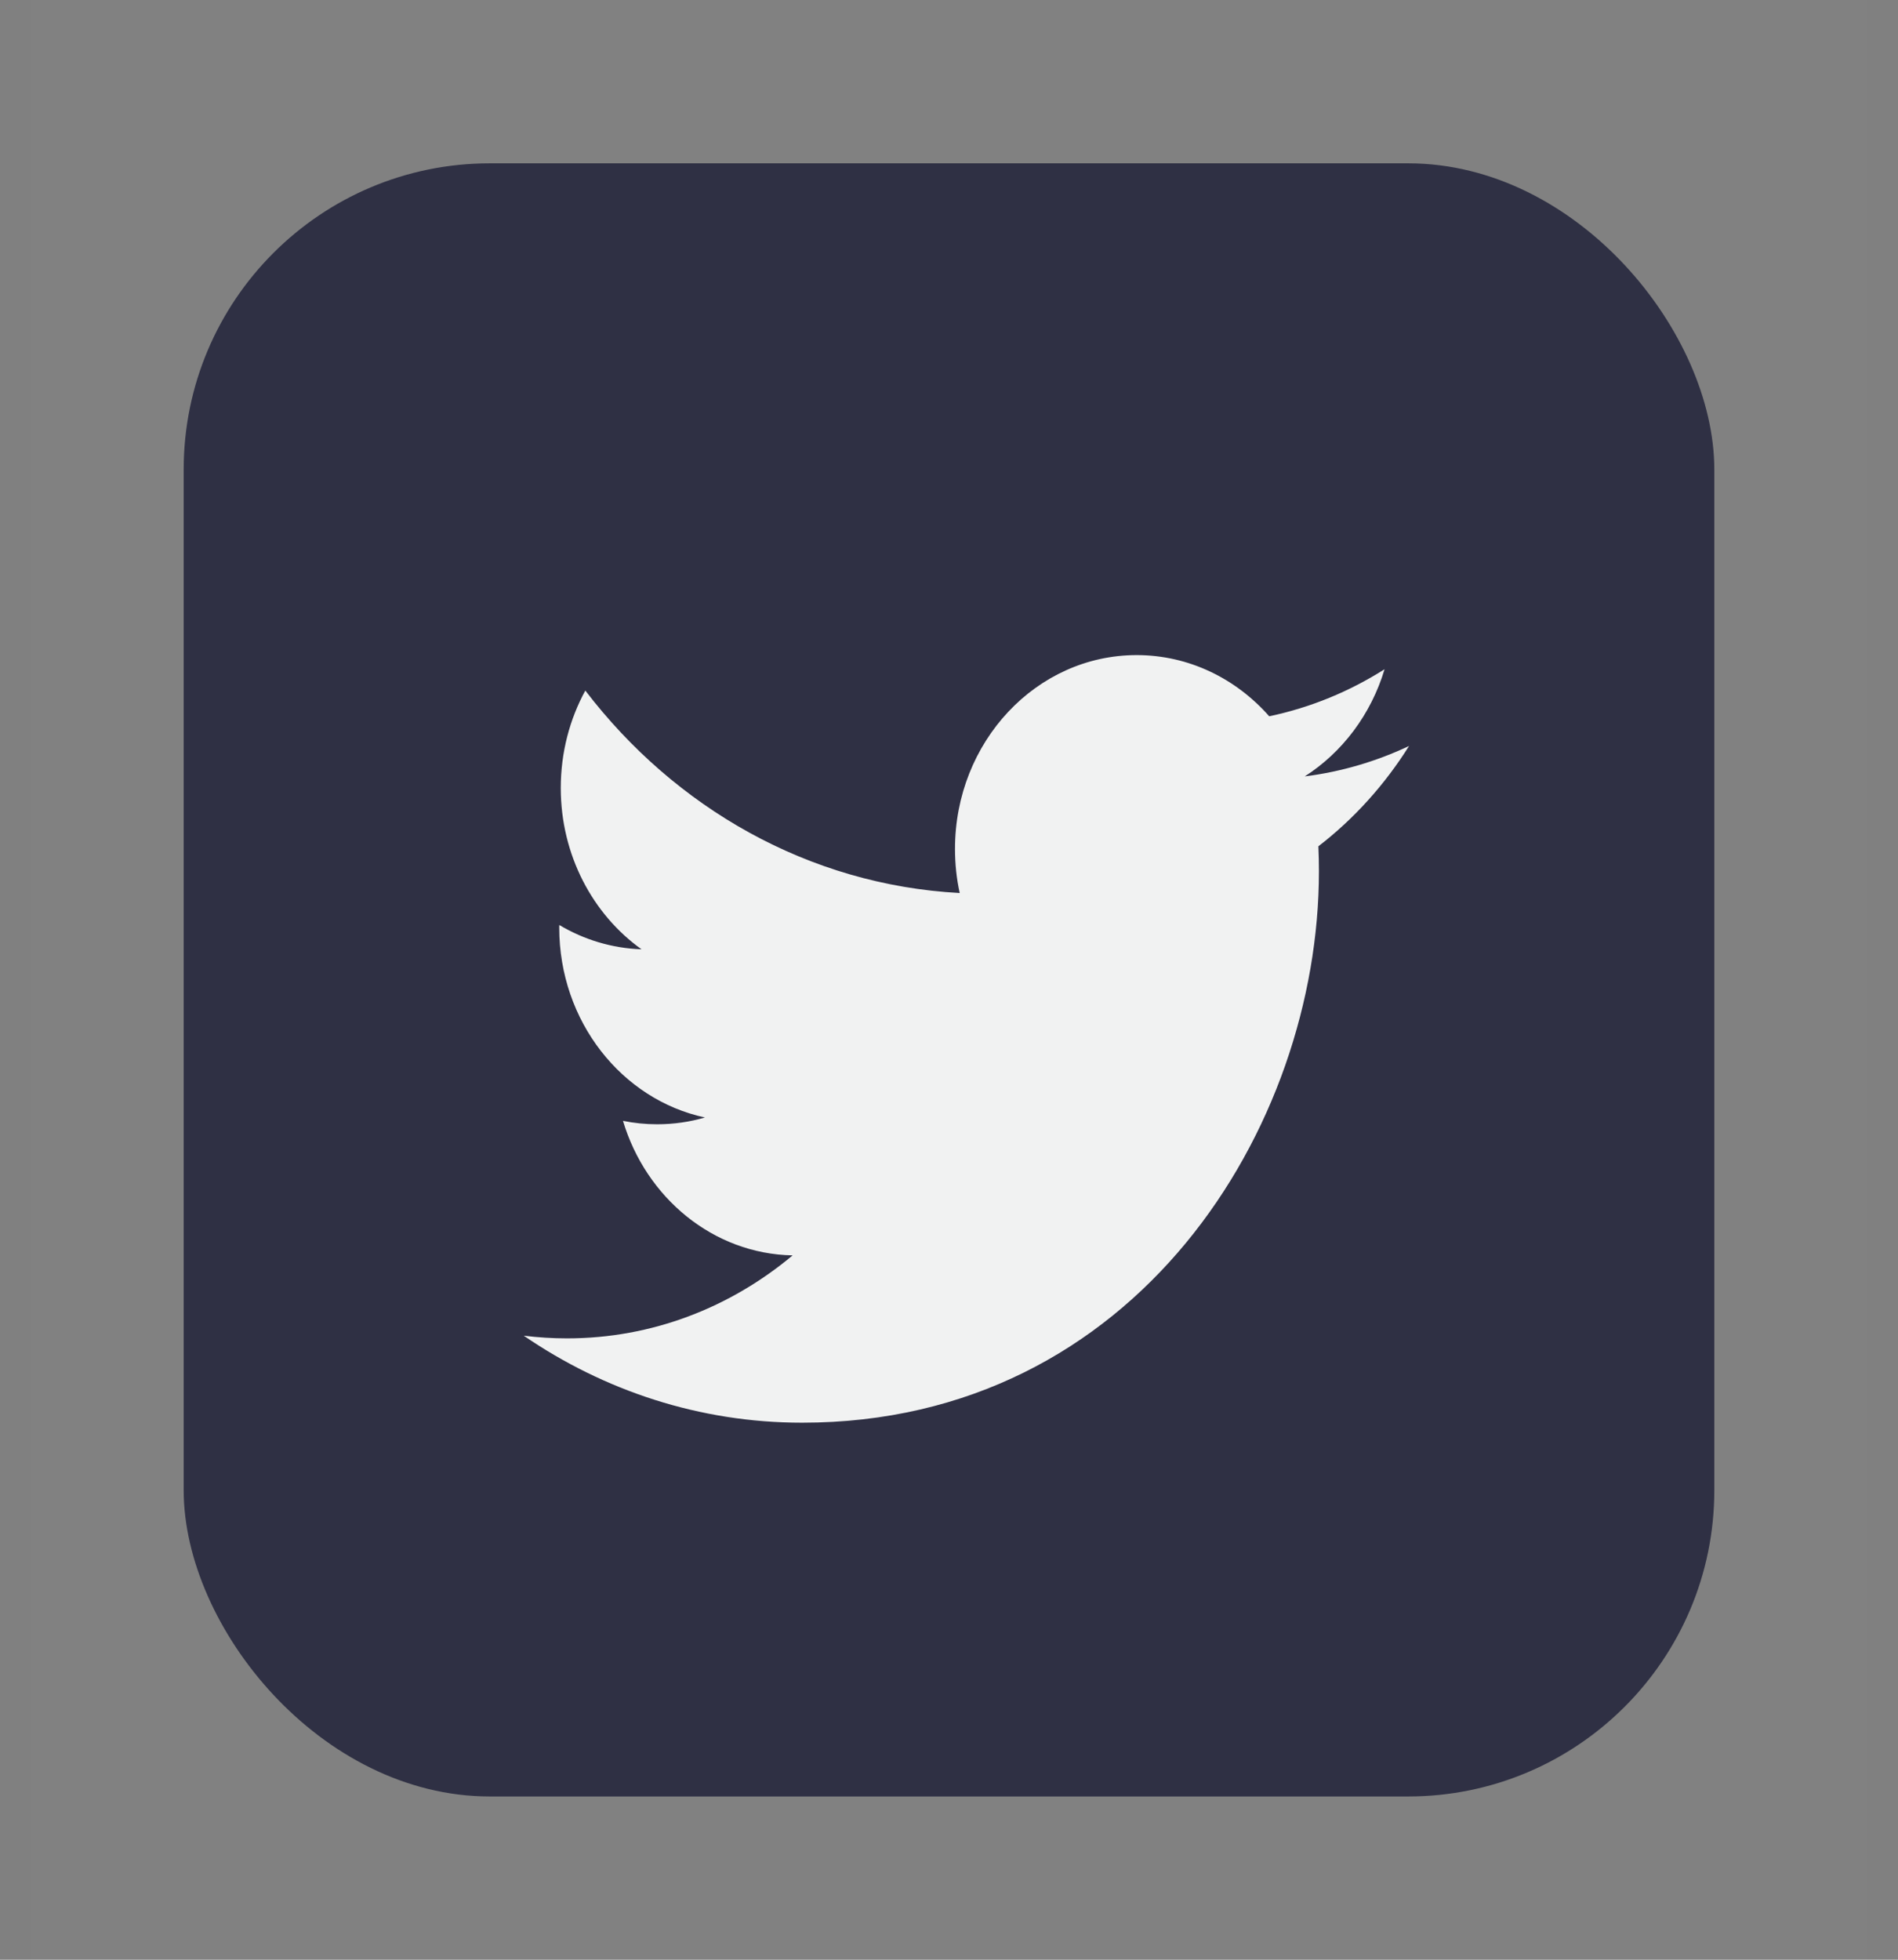
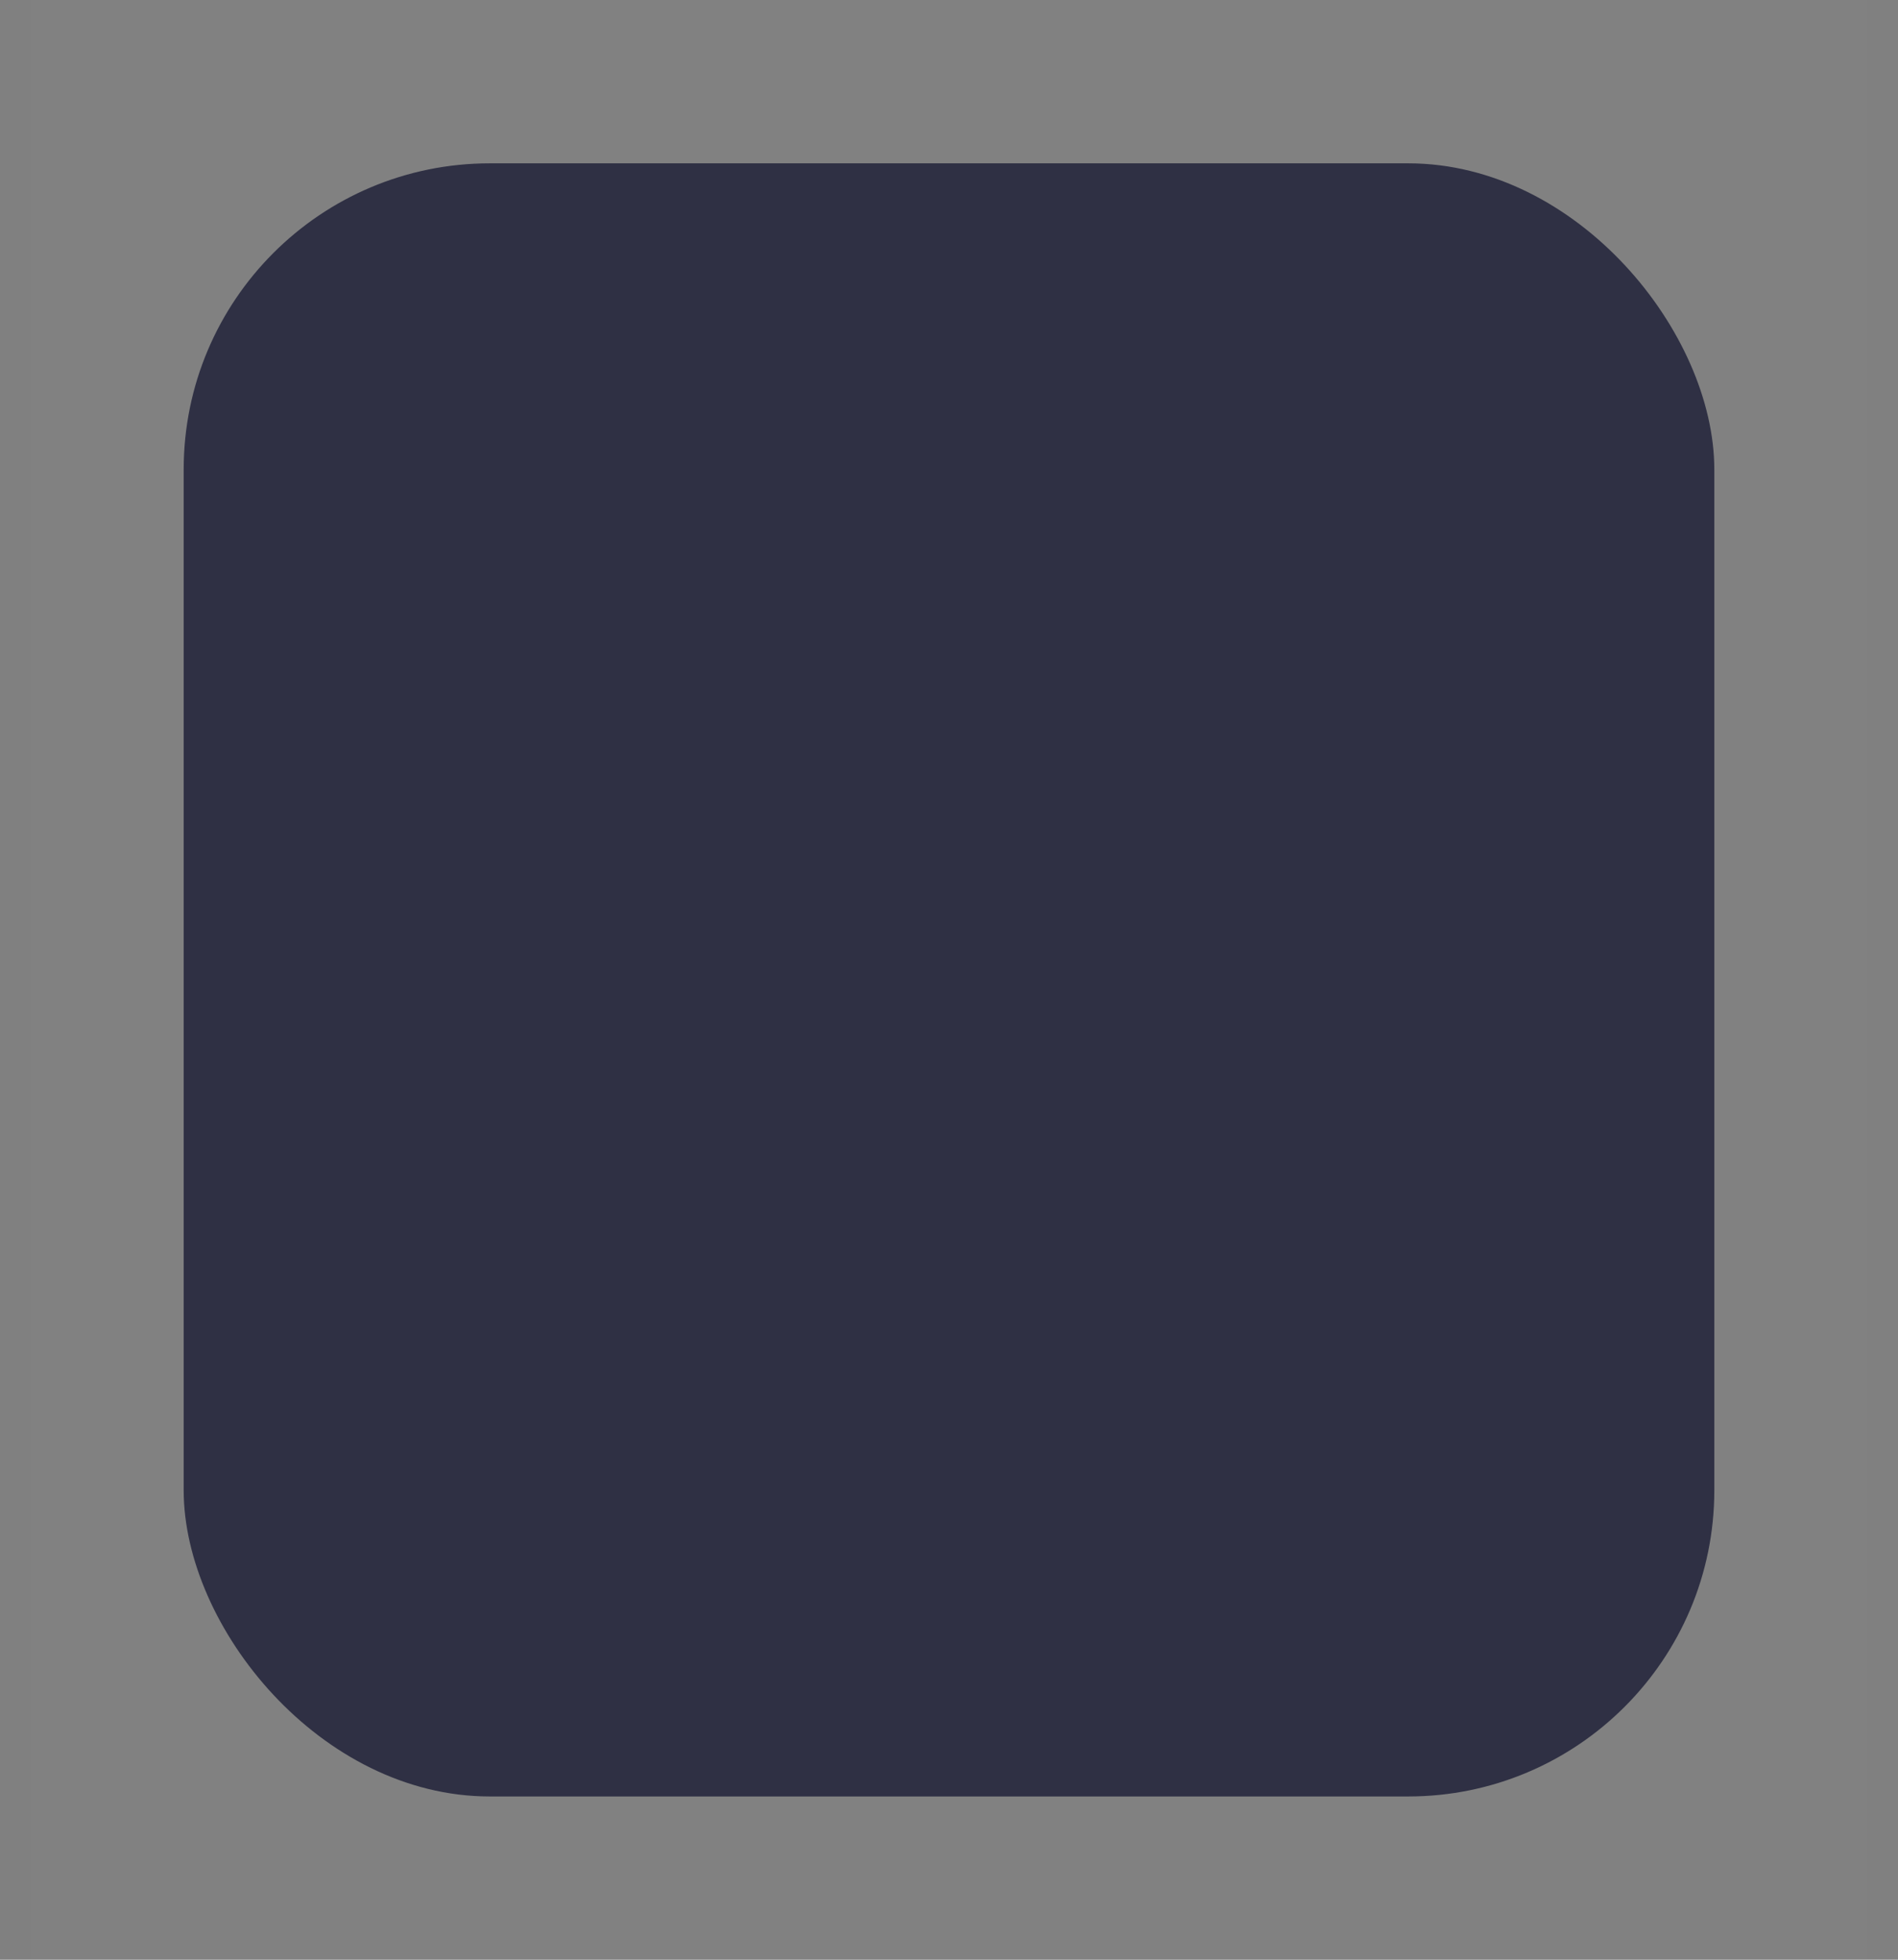
<svg xmlns="http://www.w3.org/2000/svg" width="31" height="32" viewBox="0 0 31 32" fill="none">
  <rect x="0" y="0" width="31" height="32" fill="#808080" stroke="none" />
  <rect opacity="0.01" x="0.5" width="30" height="32" fill="#D8D8D8" />
  <rect x="3" y="2.667" width="25" height="26.667" rx="5" fill="#2F3044" />
-   <path d="M23.014 12.181C22.482 12.432 21.91 12.602 21.31 12.678C21.922 12.287 22.392 11.668 22.614 10.928C22.041 11.291 21.406 11.554 20.73 11.696C20.189 11.081 19.418 10.697 18.565 10.697C16.927 10.697 15.598 12.114 15.598 13.861C15.598 14.109 15.624 14.351 15.675 14.582C13.21 14.45 11.024 13.191 9.56 11.276C9.305 11.743 9.159 12.287 9.159 12.867C9.159 13.964 9.683 14.933 10.478 15.501C9.992 15.484 9.534 15.342 9.135 15.104C9.134 15.118 9.134 15.131 9.134 15.145C9.134 16.678 10.158 17.957 11.514 18.247C11.266 18.32 11.003 18.358 10.733 18.358C10.541 18.358 10.356 18.339 10.175 18.302C10.552 19.559 11.648 20.474 12.946 20.499C11.931 21.348 10.652 21.854 9.261 21.854C9.022 21.854 8.786 21.839 8.554 21.81C9.866 22.708 11.426 23.231 13.101 23.231C18.558 23.231 21.542 18.41 21.542 14.228C21.542 14.091 21.539 13.954 21.533 13.819C22.113 13.373 22.616 12.815 23.014 12.181V12.181Z" fill="#F1F2F2" />
</svg>